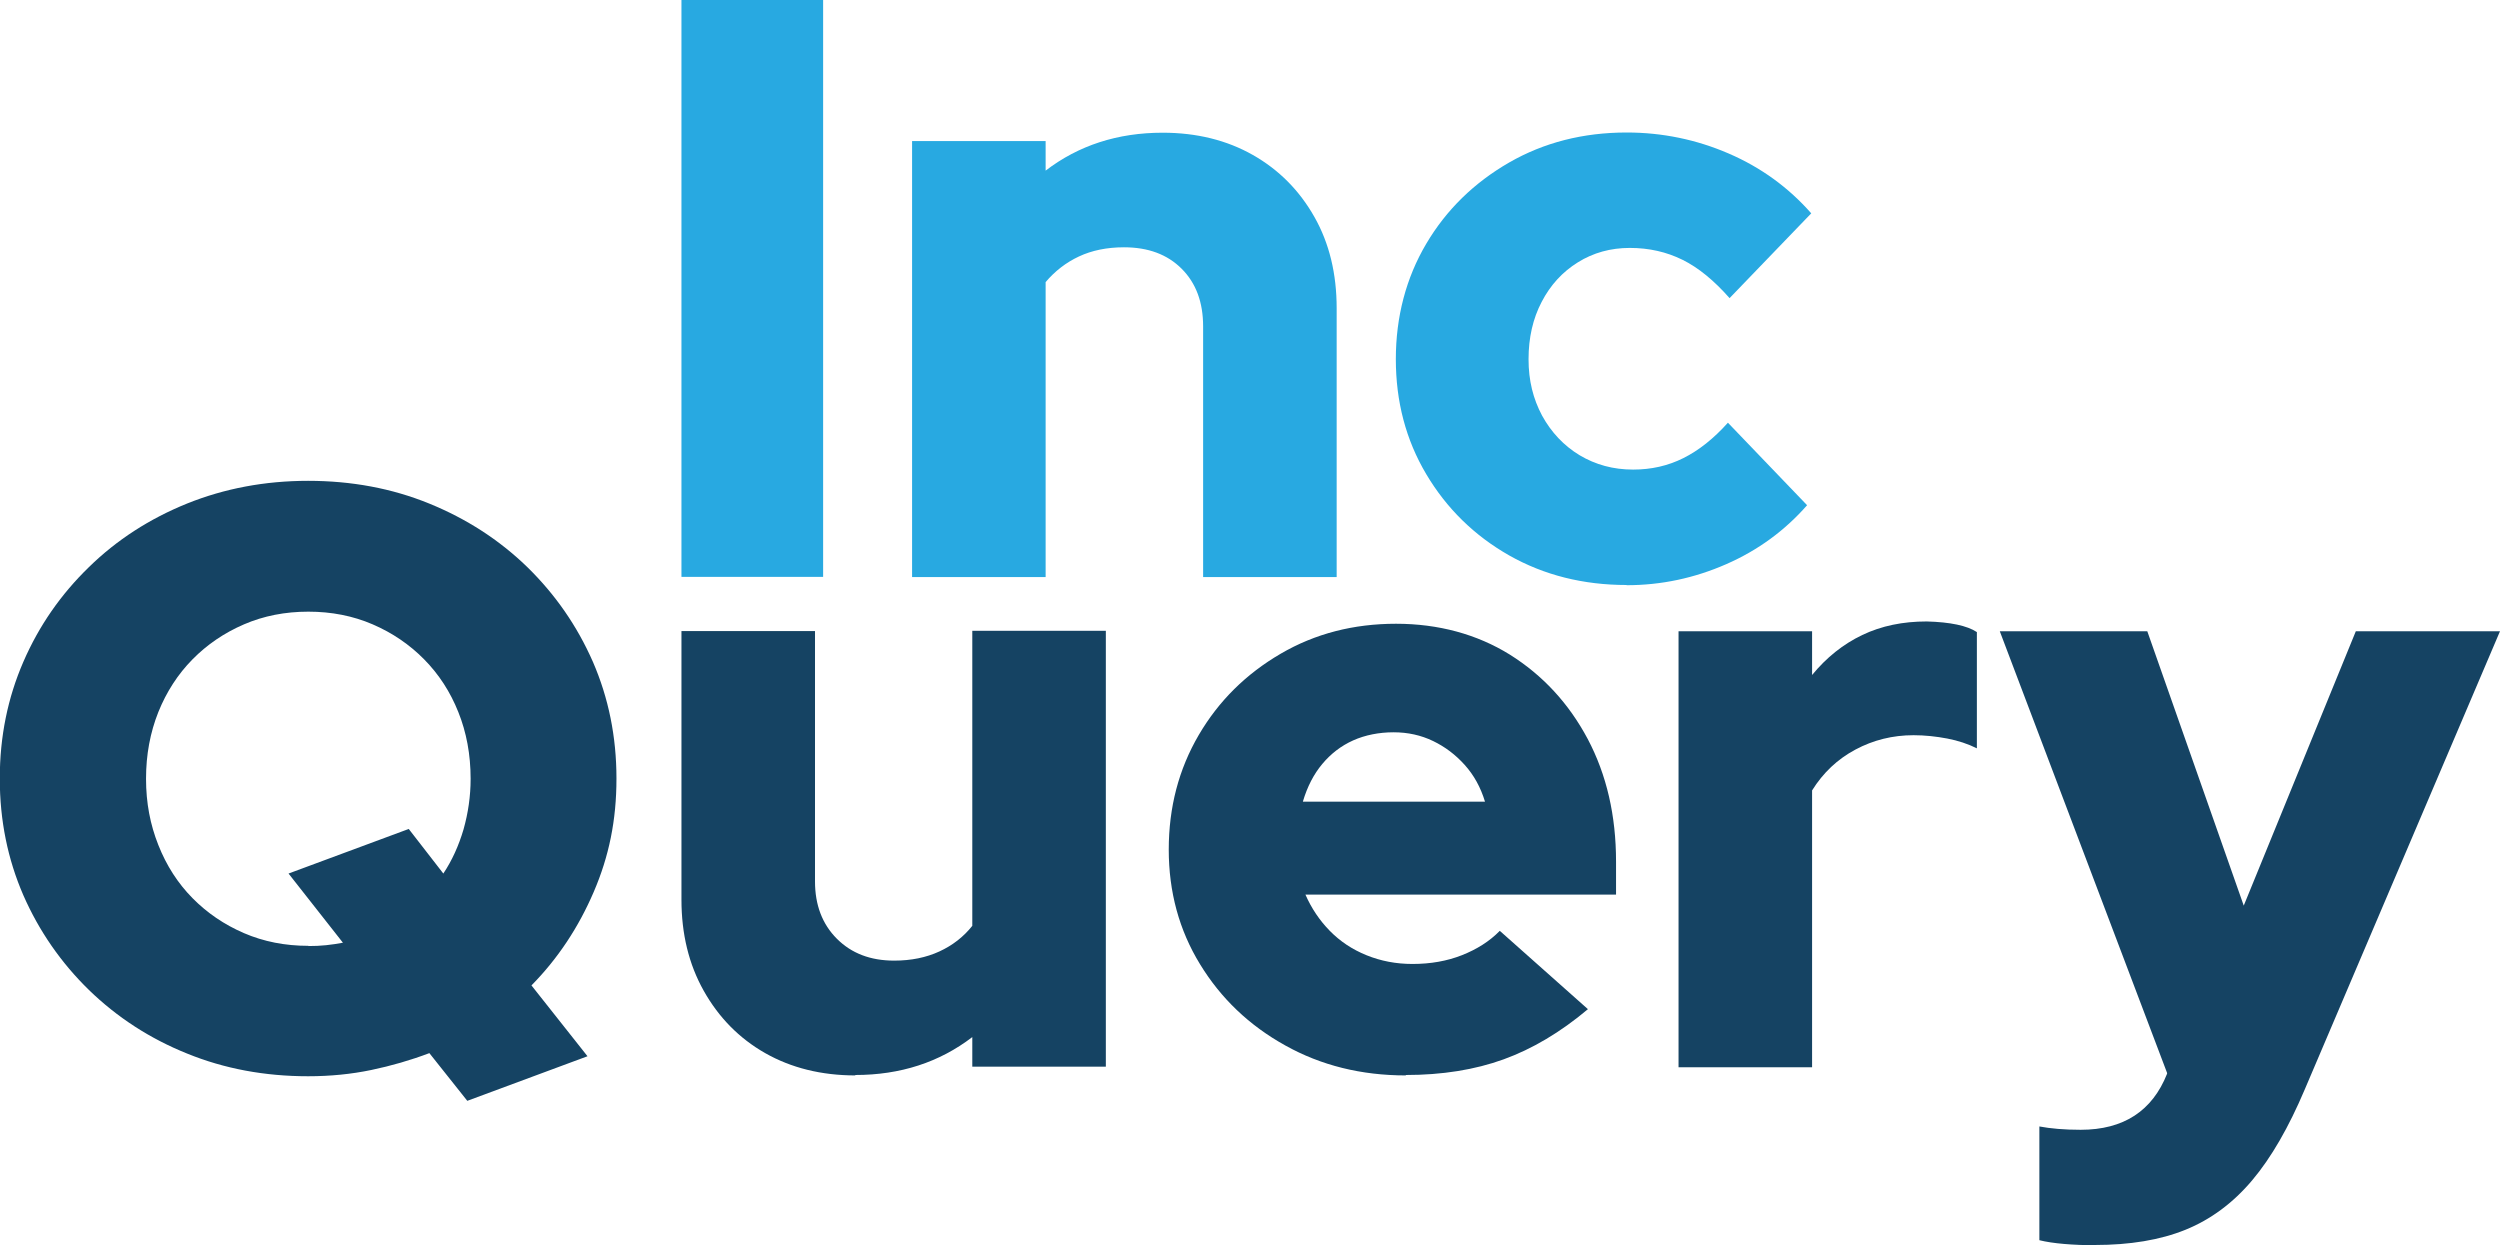
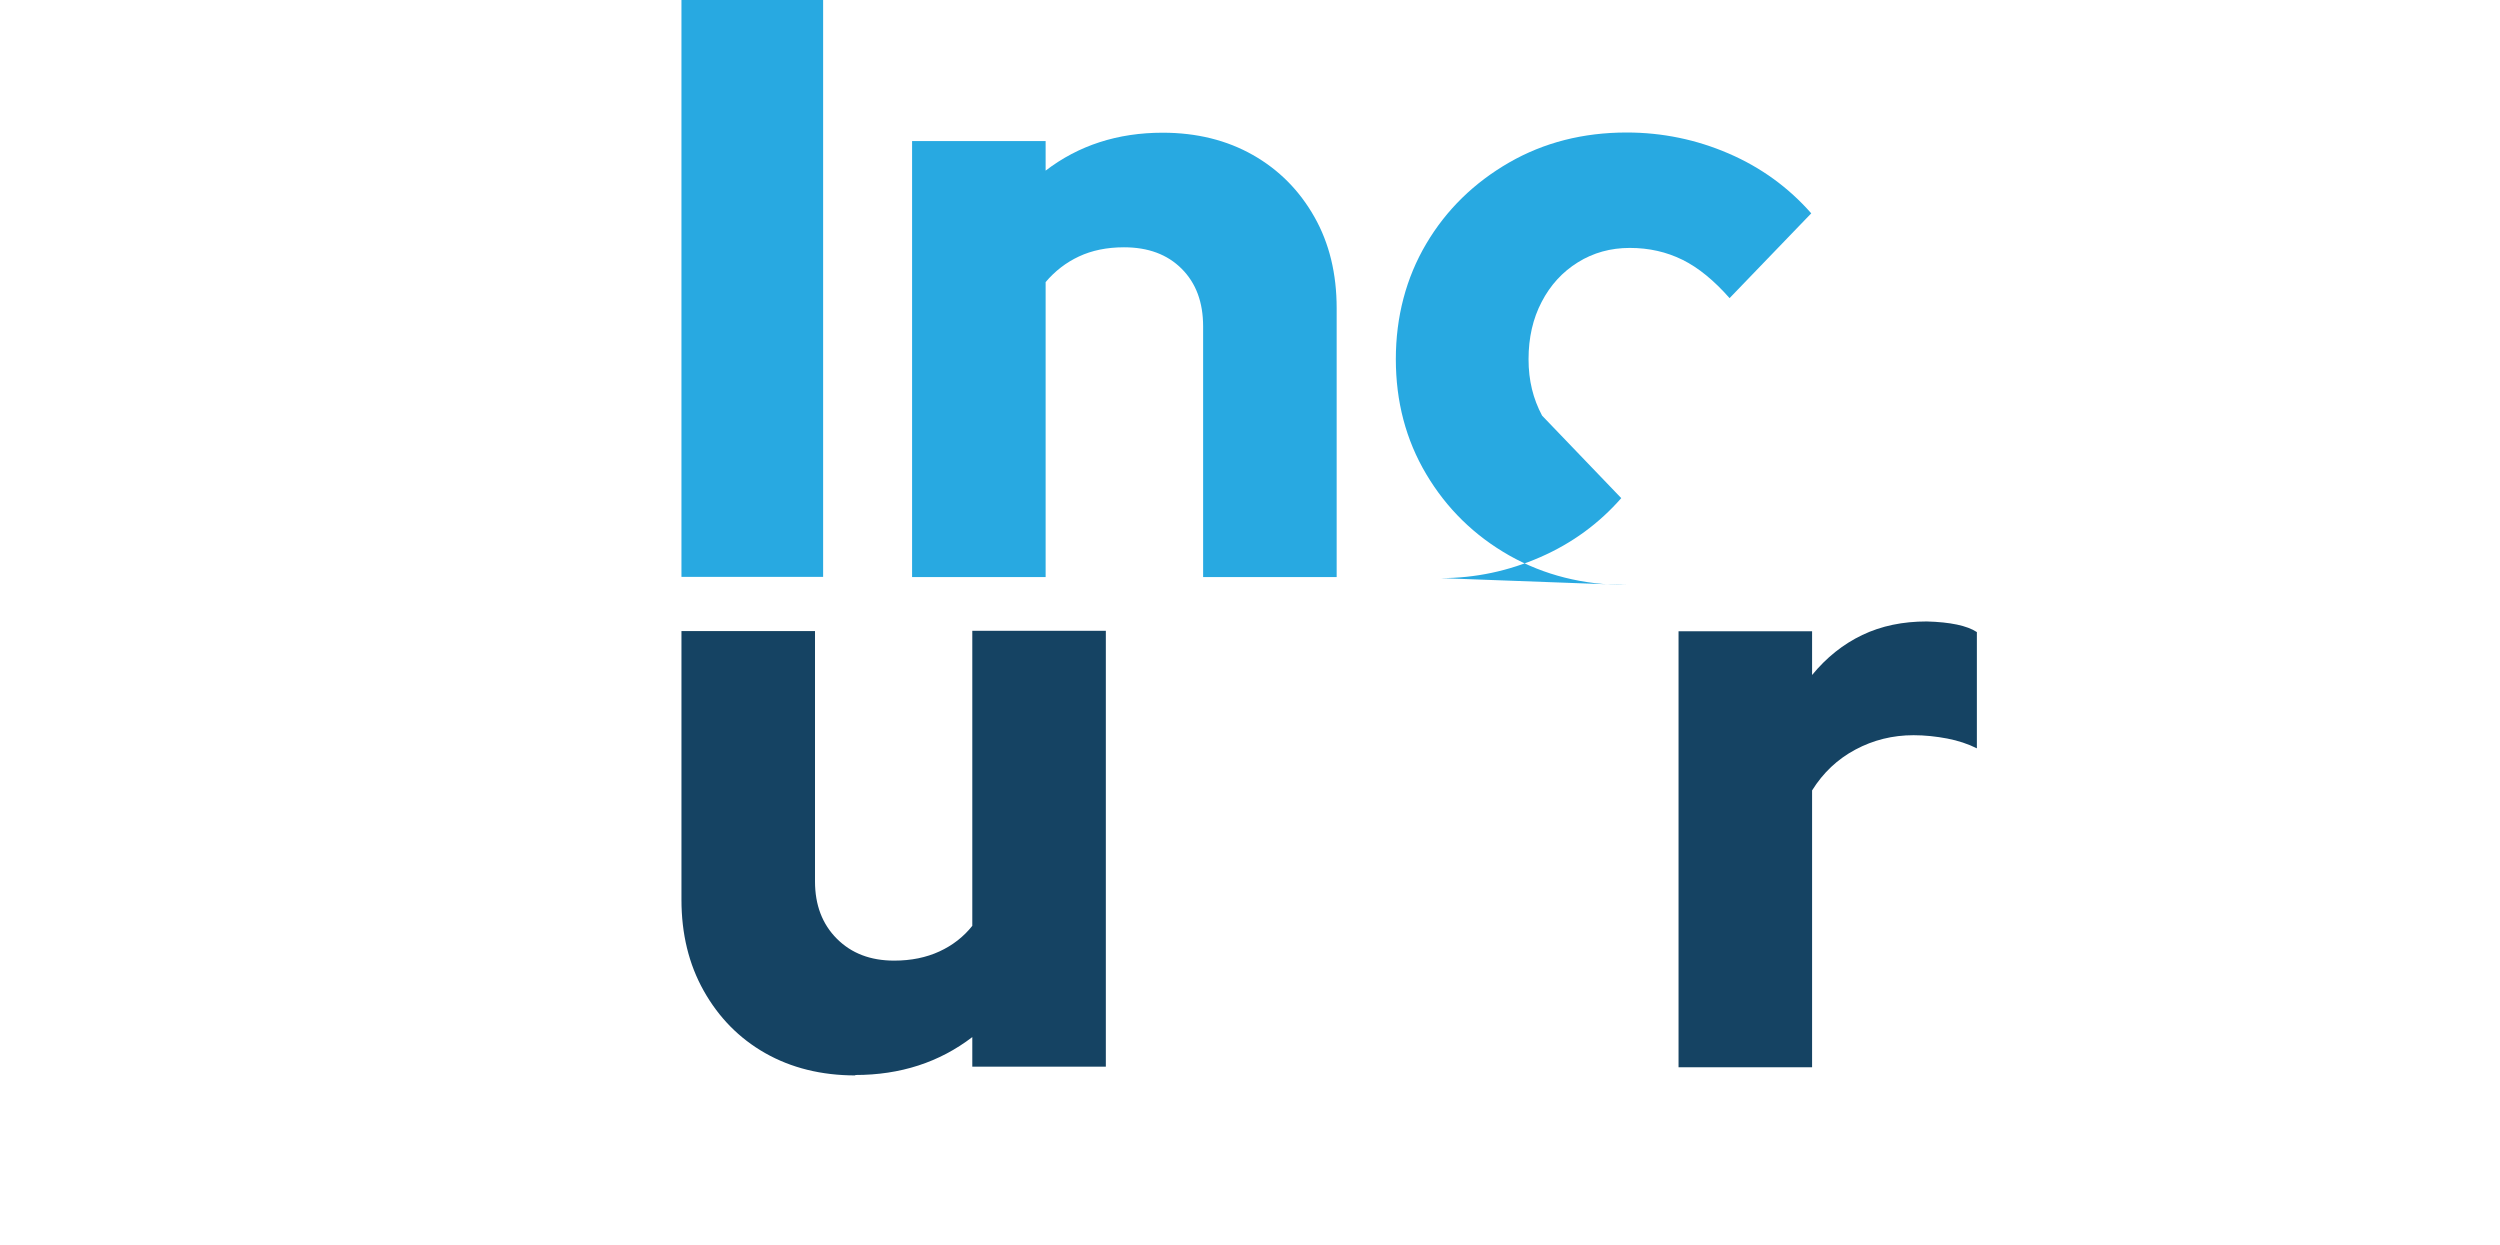
<svg xmlns="http://www.w3.org/2000/svg" id="Layer_1" viewBox="0 0 120 59.77">
  <defs>
    <style>.cls-1{fill:#154363;}.cls-2{fill:#28a9e1;}</style>
  </defs>
  <g>
    <path class="cls-2" d="M32.71,27.69V0h6.8V27.69h-6.8Z" />
    <path class="cls-2" d="M43.78,27.69V6.77h6.41v1.42c1.58-1.21,3.45-1.82,5.62-1.82,1.63,0,3.08,.36,4.33,1.07,1.25,.71,2.23,1.7,2.95,2.97s1.07,2.73,1.07,4.39v12.9h-6.41V15.67c0-1.16-.34-2.08-1.03-2.77-.69-.69-1.61-1.03-2.77-1.03-.82,0-1.54,.15-2.16,.44s-1.15,.7-1.6,1.23v14.16h-6.41Z" />
-     <path class="cls-2" d="M78.08,28.08c-2.08,0-3.96-.47-5.64-1.42-1.67-.95-3-2.25-3.98-3.9s-1.46-3.49-1.46-5.52,.49-3.9,1.46-5.54,2.3-2.93,3.98-3.9c1.67-.96,3.55-1.44,5.64-1.44,1.71,0,3.35,.34,4.9,1.01,1.55,.67,2.87,1.63,3.96,2.87l-3.92,4.07c-.74-.84-1.49-1.46-2.26-1.84-.77-.38-1.61-.57-2.53-.57s-1.75,.23-2.49,.69c-.74,.46-1.32,1.09-1.74,1.9-.42,.8-.63,1.72-.63,2.75s.22,1.9,.65,2.71c.44,.8,1.04,1.44,1.8,1.9,.77,.46,1.62,.69,2.57,.69,.87,0,1.67-.18,2.41-.55,.74-.37,1.45-.93,2.14-1.7l3.8,3.96c-1.06,1.21-2.35,2.16-3.88,2.83s-3.12,1.01-4.79,1.01h0Z" />
+     <path class="cls-2" d="M78.08,28.08c-2.08,0-3.96-.47-5.64-1.42-1.67-.95-3-2.25-3.98-3.9s-1.46-3.49-1.46-5.52,.49-3.9,1.46-5.54,2.3-2.93,3.98-3.9c1.67-.96,3.55-1.44,5.64-1.44,1.71,0,3.35,.34,4.9,1.01,1.55,.67,2.87,1.63,3.96,2.87l-3.92,4.07c-.74-.84-1.49-1.46-2.26-1.84-.77-.38-1.61-.57-2.53-.57s-1.75,.23-2.49,.69c-.74,.46-1.32,1.09-1.74,1.9-.42,.8-.63,1.72-.63,2.75s.22,1.9,.65,2.71l3.8,3.96c-1.06,1.21-2.35,2.16-3.88,2.83s-3.12,1.01-4.79,1.01h0Z" />
  </g>
  <g>
-     <path class="cls-1" d="M22.43,52.84l-1.82-2.29c-.9,.34-1.83,.61-2.79,.81-.96,.2-1.97,.3-3.03,.3-2.08,0-4.02-.36-5.81-1.09-1.79-.72-3.36-1.74-4.71-3.05-1.34-1.31-2.39-2.82-3.15-4.55-.75-1.73-1.13-3.59-1.13-5.6s.38-3.87,1.13-5.6c.75-1.73,1.8-3.24,3.15-4.55,1.34-1.31,2.91-2.32,4.71-3.05,1.79-.72,3.73-1.09,5.81-1.09s4.02,.36,5.81,1.09c1.79,.73,3.36,1.74,4.71,3.05,1.34,1.31,2.39,2.82,3.15,4.55,.75,1.73,1.13,3.59,1.13,5.6s-.36,3.74-1.09,5.44c-.73,1.7-1.72,3.2-2.99,4.49l2.69,3.4-5.77,2.14h0Zm-7.63-7.43c.29,0,.57-.01,.85-.04s.55-.07,.81-.12l-2.61-3.32,5.77-2.14,1.66,2.14c.42-.63,.74-1.34,.97-2.12,.22-.78,.34-1.59,.34-2.43,0-1.16-.2-2.23-.59-3.2-.39-.98-.94-1.82-1.64-2.53s-1.52-1.27-2.47-1.68c-.95-.41-1.98-.61-3.09-.61s-2.14,.2-3.09,.61c-.95,.41-1.77,.97-2.47,1.68-.7,.71-1.25,1.56-1.64,2.53-.39,.98-.59,2.04-.59,3.2s.2,2.2,.59,3.18c.39,.99,.94,1.84,1.64,2.55,.7,.71,1.52,1.27,2.47,1.68,.95,.41,1.98,.61,3.09,.61h0Z" />
    <path class="cls-1" d="M41.06,51.62c-1.63,0-3.08-.36-4.33-1.07-1.25-.71-2.23-1.71-2.95-2.99s-1.07-2.74-1.07-4.37v-12.9h6.41v12.02c0,1.13,.35,2.05,1.05,2.75s1.61,1.05,2.75,1.05c.82,0,1.54-.15,2.17-.44,.63-.29,1.16-.7,1.58-1.23v-14.16h6.41v20.92h-6.41v-1.42c-1.58,1.21-3.45,1.82-5.62,1.82h0Z" />
-     <path class="cls-1" d="M67.48,51.62c-2.14,0-4.07-.48-5.79-1.44-1.73-.96-3.09-2.26-4.09-3.9-1-1.63-1.5-3.47-1.5-5.5s.48-3.86,1.44-5.5,2.27-2.93,3.93-3.9,3.51-1.44,5.54-1.44,3.88,.5,5.46,1.48c1.58,.99,2.83,2.34,3.74,4.05,.91,1.72,1.36,3.68,1.36,5.89v1.58h-14.91c.29,.66,.68,1.24,1.17,1.74,.49,.5,1.07,.89,1.76,1.17s1.42,.42,2.21,.42c.87,0,1.66-.14,2.37-.42,.71-.28,1.32-.66,1.82-1.17l4.23,3.76c-1.32,1.11-2.67,1.91-4.05,2.41s-2.95,.75-4.69,.75h0Zm-4.94-13.14h8.74c-.21-.69-.53-1.27-.97-1.76-.44-.49-.94-.87-1.52-1.15s-1.21-.42-1.9-.42-1.36,.13-1.94,.39c-.58,.26-1.07,.64-1.48,1.13-.41,.49-.72,1.09-.93,1.8h0Z" />
    <path class="cls-1" d="M80.57,51.22V30.3h6.41v2.1c.69-.84,1.49-1.48,2.41-1.92,.92-.44,1.95-.65,3.09-.65,1.13,.03,1.94,.2,2.41,.51v5.58c-.42-.21-.9-.37-1.42-.47-.53-.1-1.07-.16-1.62-.16-1,0-1.93,.23-2.79,.69-.86,.46-1.55,1.11-2.08,1.96v13.29h-6.41Z" />
-     <path class="cls-1" d="M100.54,59.77c-.5,0-.99-.02-1.46-.06-.47-.04-.87-.1-1.19-.18v-5.46c.53,.1,1.19,.16,1.98,.16,2.06,0,3.44-.9,4.15-2.69v-.04l-8.03-21.2h7.08l4.63,13.17,5.38-13.17h6.92l-9.37,21.99c-.77,1.82-1.61,3.28-2.53,4.37-.92,1.09-1.99,1.88-3.2,2.37-1.21,.49-2.66,.73-4.35,.73h0Z" />
  </g>
</svg>